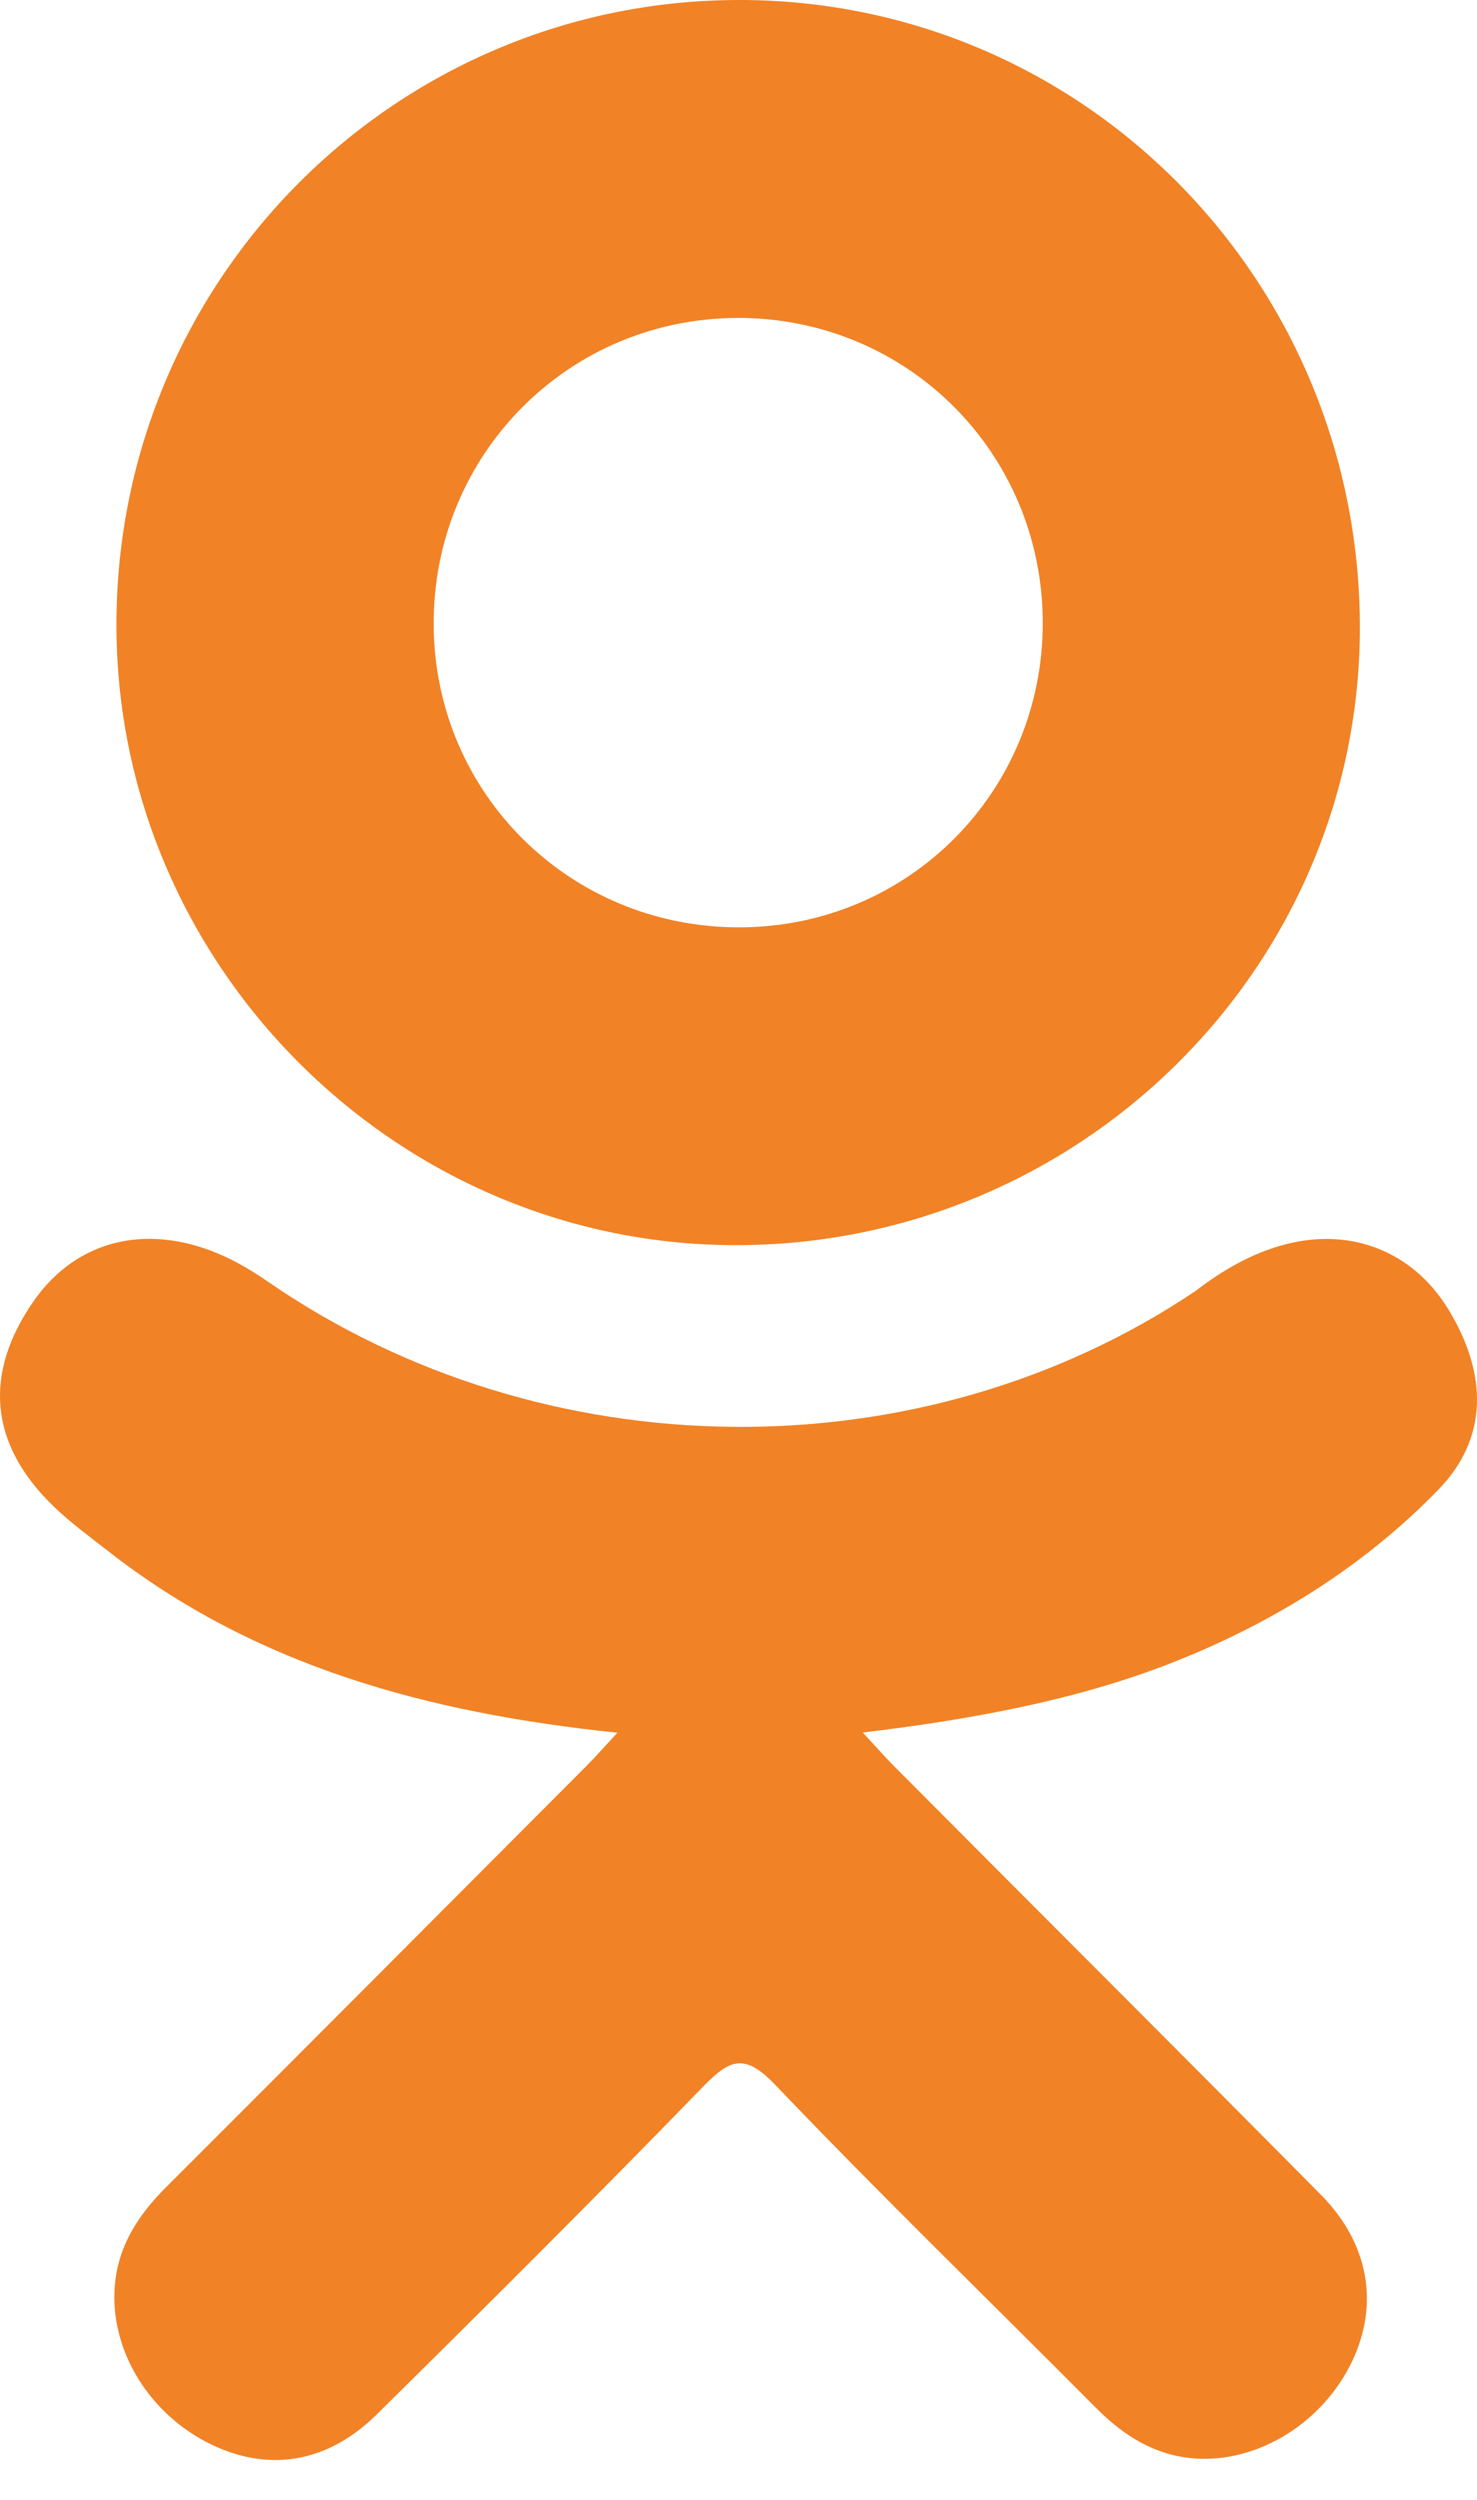
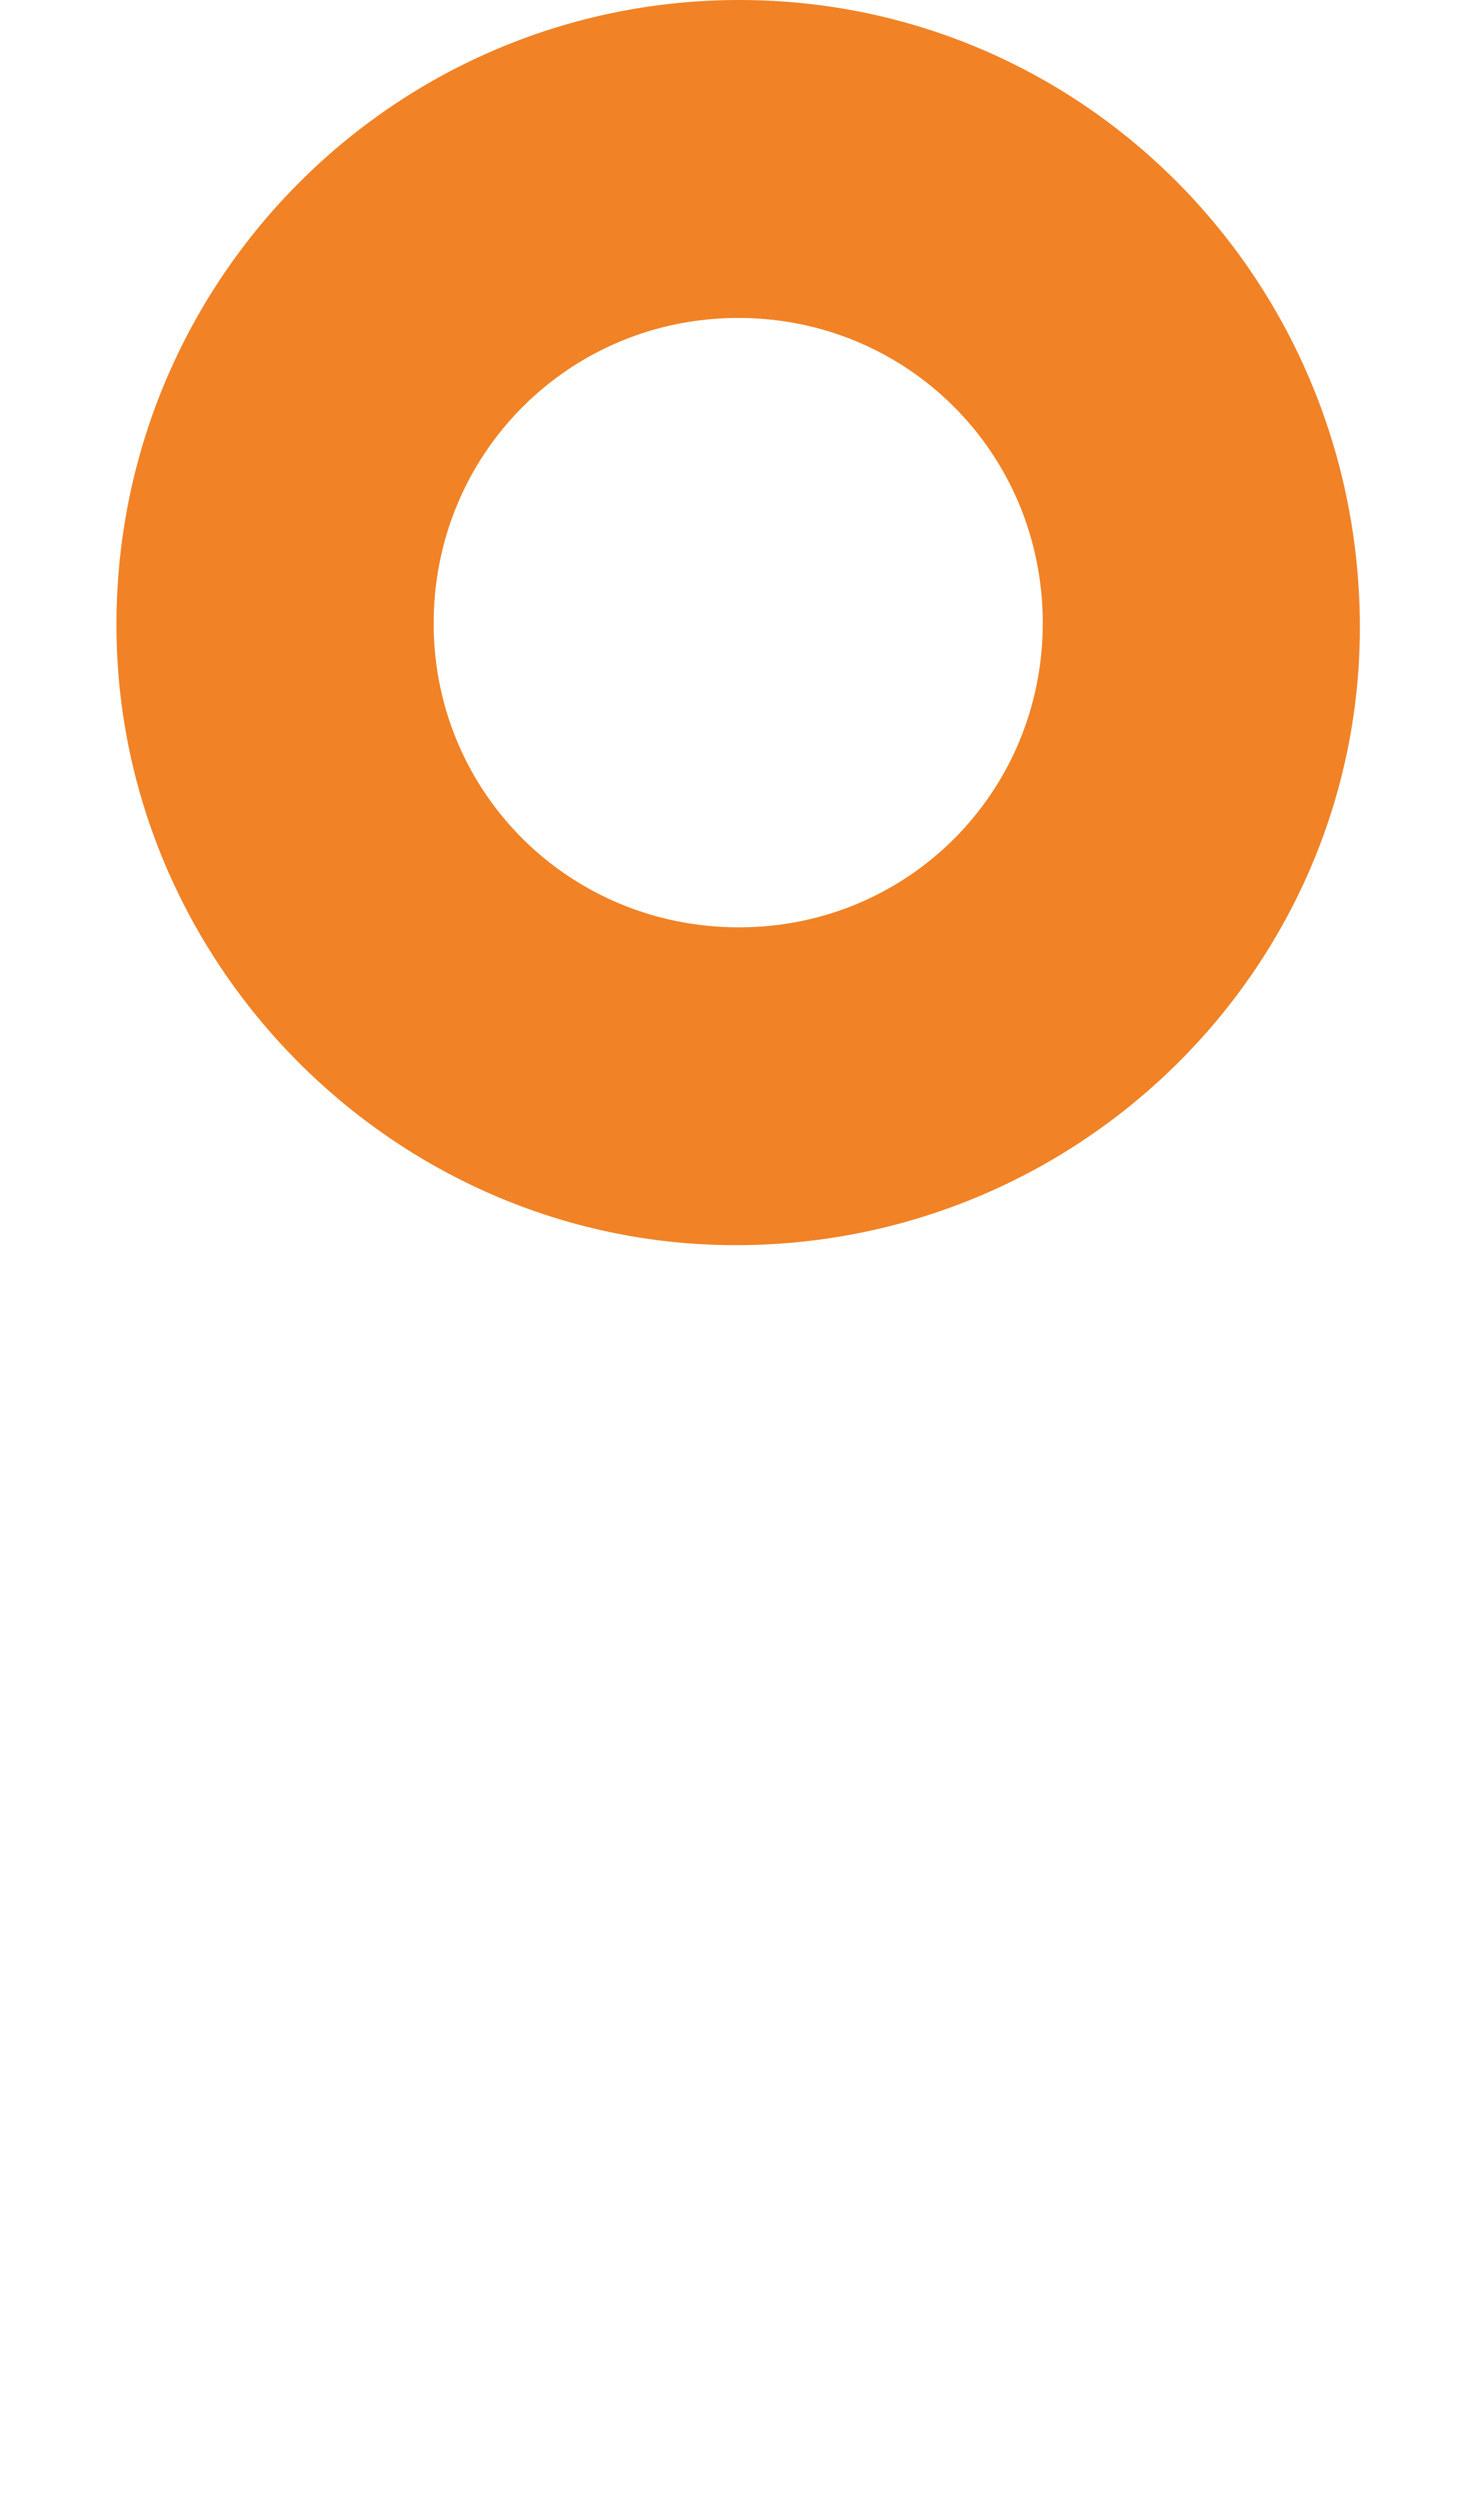
<svg xmlns="http://www.w3.org/2000/svg" width="13" height="22" viewBox="0 0 13 22" fill="none">
-   <path d="M5.434 15.249C3.756 15.074 2.243 14.661 0.947 13.647C0.786 13.521 0.62 13.4 0.474 13.259C-0.093 12.714 -0.151 12.091 0.298 11.448C0.682 10.898 1.326 10.751 1.996 11.066C2.126 11.128 2.25 11.204 2.368 11.286C4.782 12.945 8.099 12.991 10.523 11.361C10.763 11.177 11.02 11.027 11.317 10.95C11.896 10.801 12.435 11.014 12.746 11.52C13.1 12.098 13.096 12.662 12.659 13.111C11.989 13.799 11.182 14.296 10.287 14.644C9.44 14.972 8.512 15.137 7.594 15.247C7.733 15.398 7.798 15.472 7.885 15.559C9.131 16.812 10.383 18.059 11.626 19.315C12.049 19.743 12.138 20.274 11.905 20.772C11.65 21.316 11.079 21.674 10.52 21.636C10.165 21.611 9.889 21.435 9.644 21.188C8.703 20.241 7.744 19.312 6.823 18.347C6.554 18.067 6.425 18.12 6.189 18.363C5.242 19.338 4.28 20.297 3.313 21.251C2.878 21.679 2.362 21.756 1.858 21.512C1.322 21.252 0.981 20.705 1.008 20.156C1.026 19.784 1.209 19.5 1.464 19.246C2.697 18.014 3.928 16.779 5.158 15.545C5.24 15.463 5.316 15.376 5.434 15.249Z" fill="#F18225" />
  <path d="M6.457 10.958C3.463 10.948 1.007 8.466 1.025 5.467C1.042 2.435 3.499 -0.008 6.523 2.15396e-05C9.552 0.008 11.984 2.487 11.969 5.55C11.953 8.543 9.481 10.969 6.457 10.958ZM9.178 5.474C9.173 3.985 7.987 2.8 6.501 2.798C5.002 2.797 3.806 4.004 3.817 5.506C3.828 6.99 5.024 8.167 6.515 8.161C8 8.156 9.183 6.963 9.178 5.474Z" fill="#F18225" />
</svg>